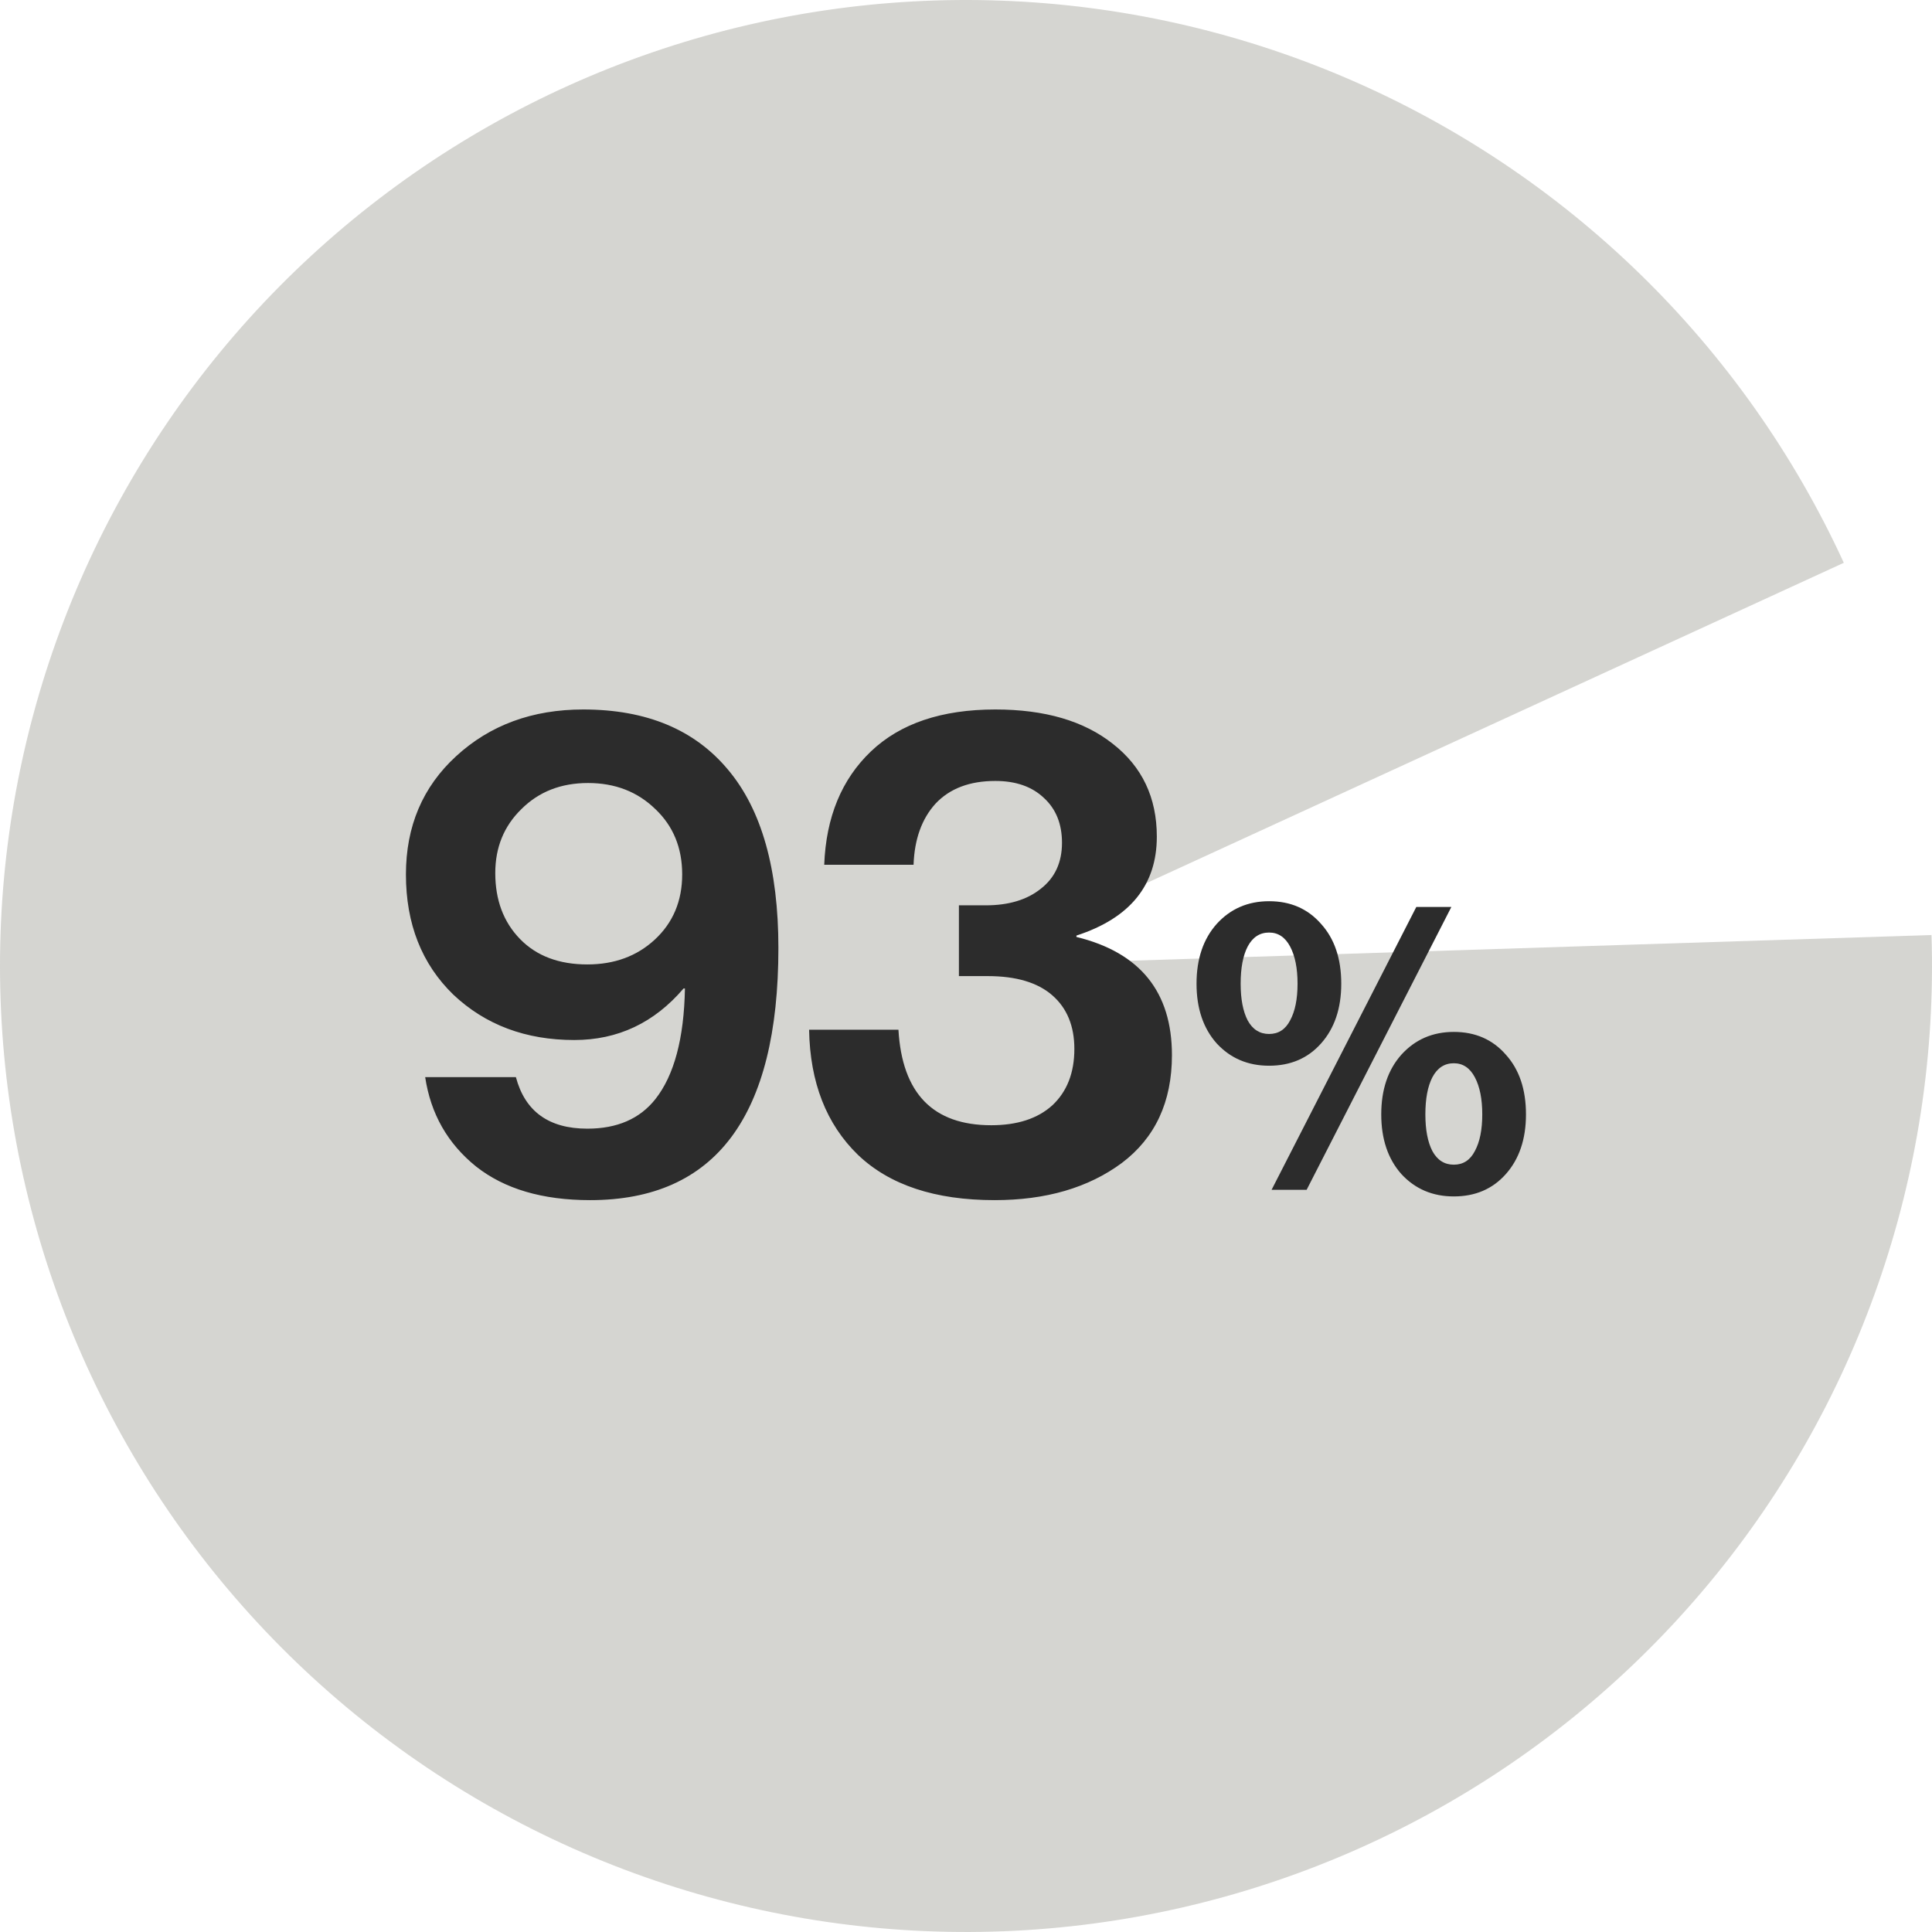
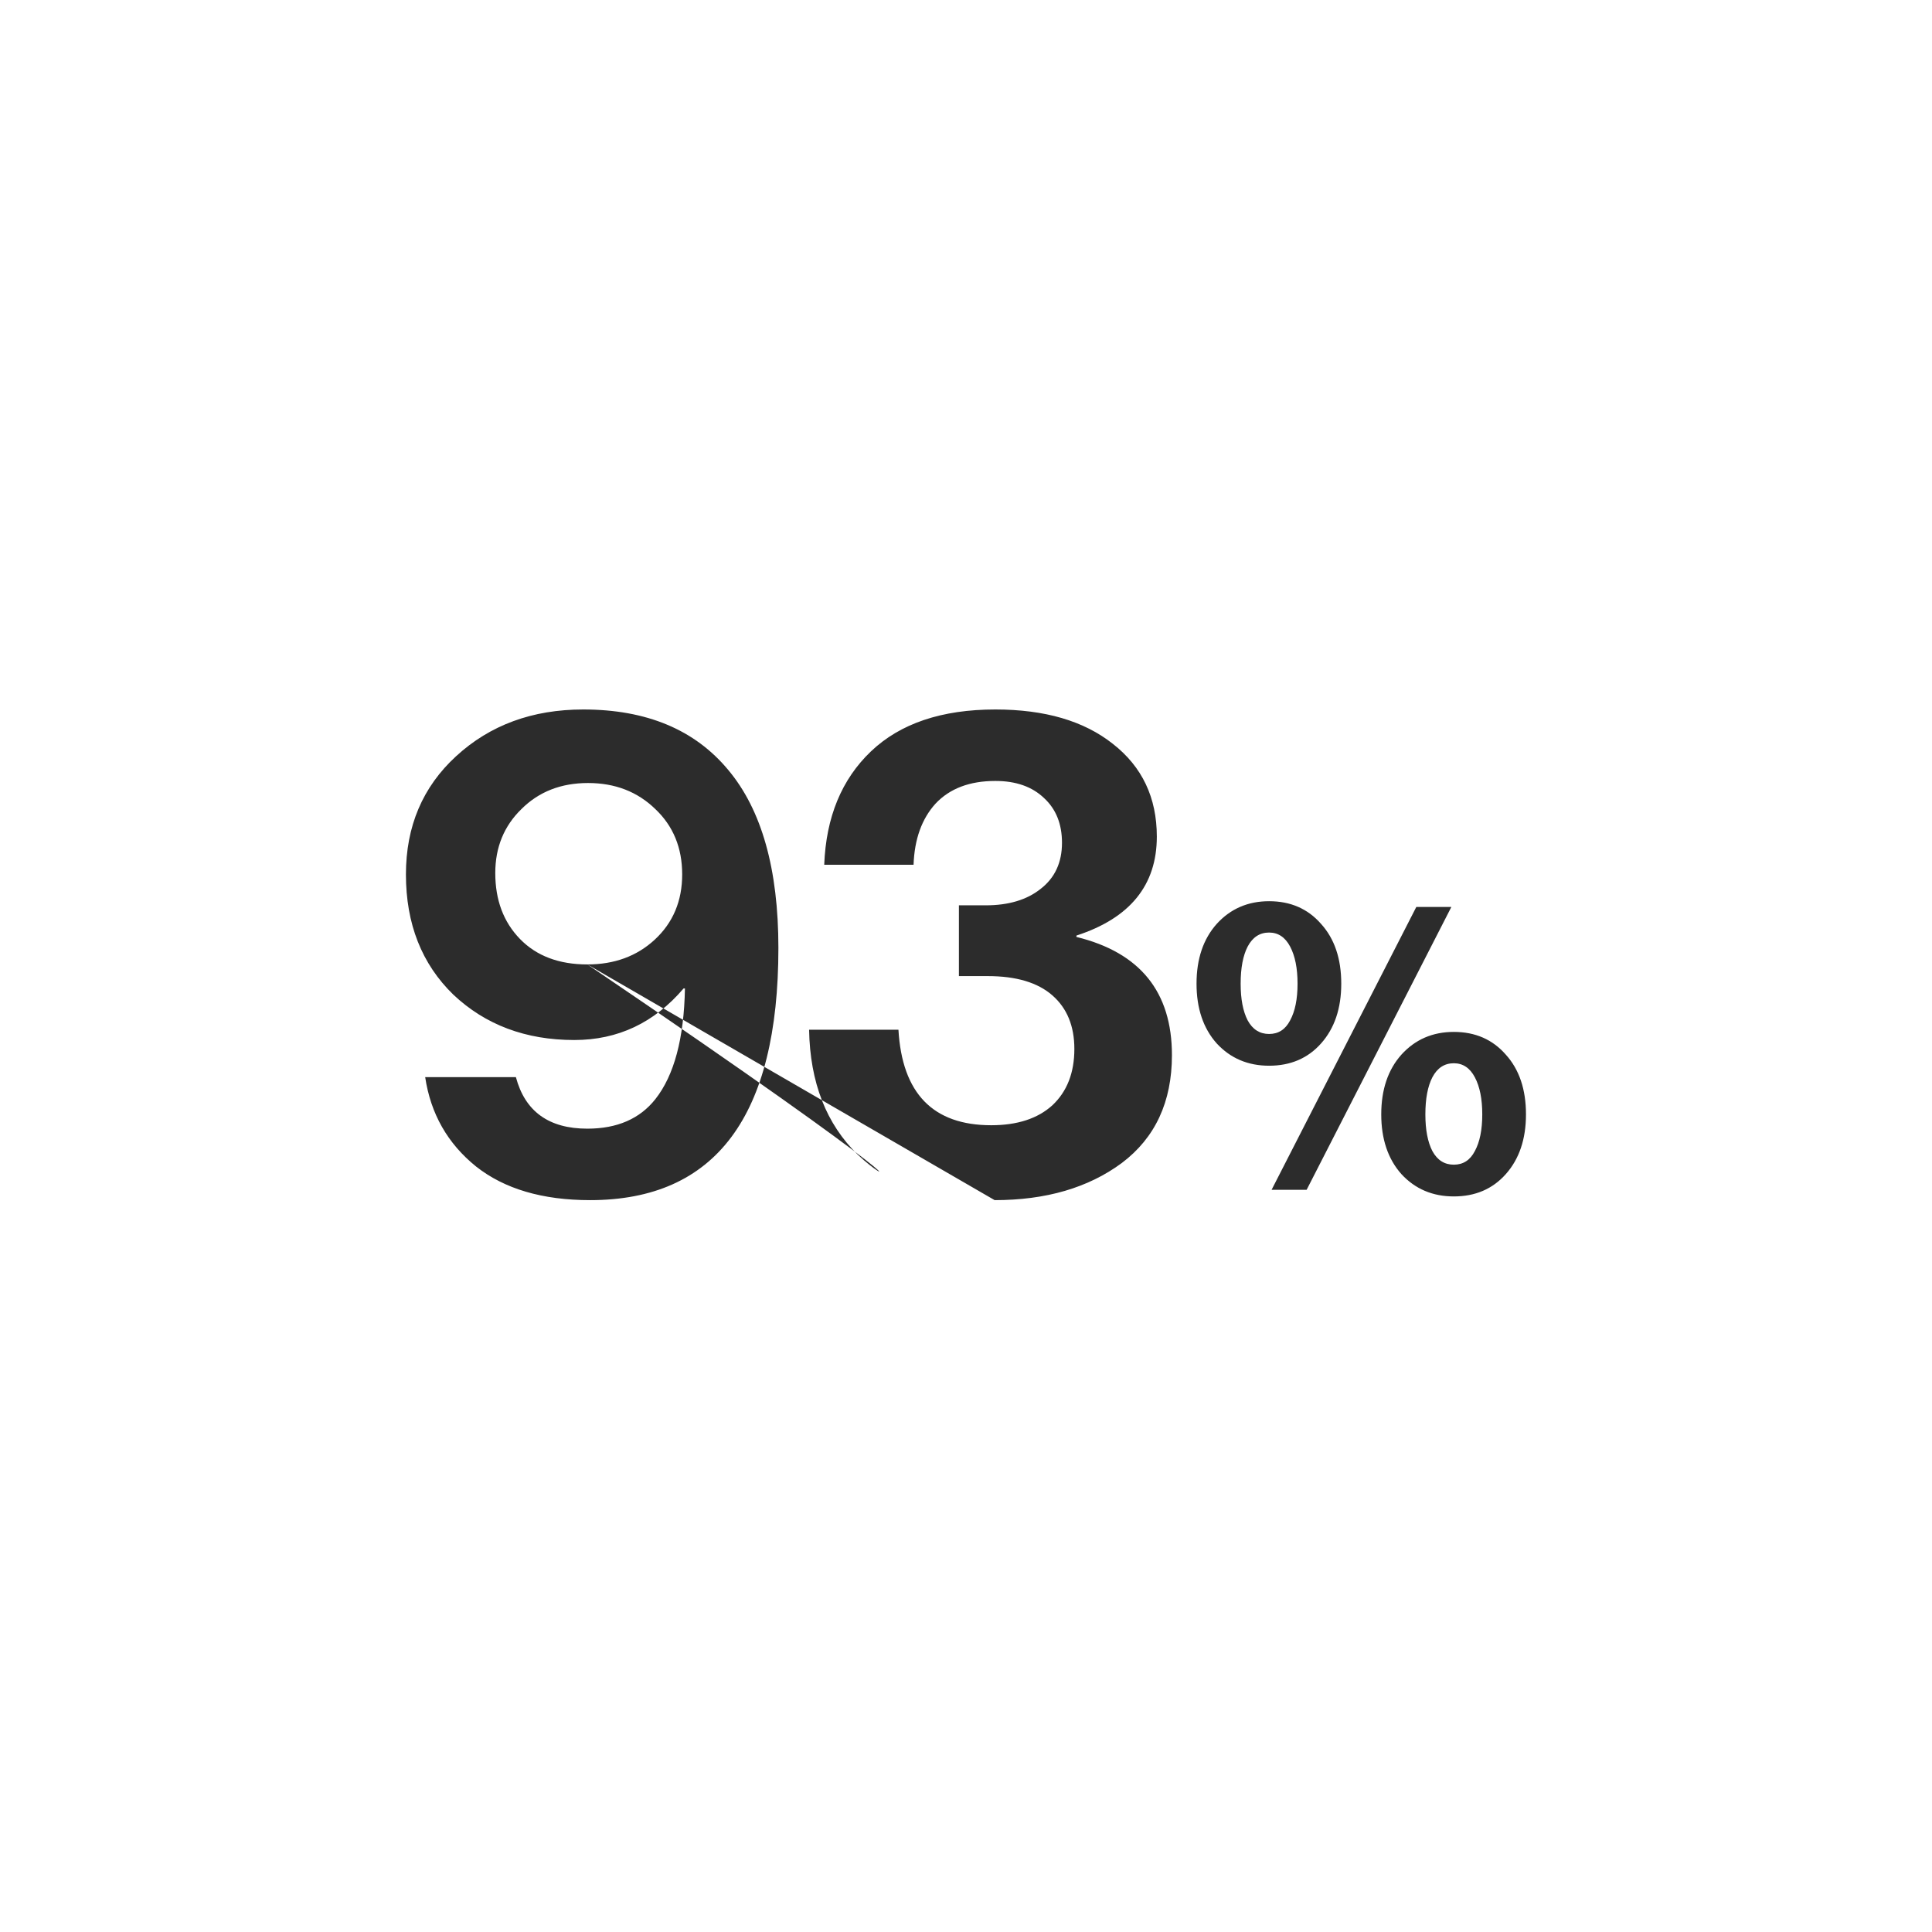
<svg xmlns="http://www.w3.org/2000/svg" width="164" height="164" viewBox="0 0 164 164" fill="none">
-   <path d="M156.515 47.774C148.027 29.294 132.976 14.628 114.282 6.622C95.589 -1.384 74.587 -2.158 55.355 4.45C36.123 11.058 20.032 24.576 10.207 42.381C0.381 60.185 -2.478 81.005 2.184 100.799C6.846 120.593 18.697 137.949 35.436 149.497C52.175 161.044 72.608 165.96 92.767 163.29C112.927 160.62 131.375 150.554 144.531 135.046C157.686 119.539 164.61 99.697 163.958 79.371L82 82L156.515 47.774Z" fill="#747465" fill-opacity="0.3" />
-   <path d="M50.092 101.875C46.047 101.875 42.819 100.922 40.408 99.017C37.997 97.072 36.558 94.544 36.092 91.433H43.792C44.569 94.35 46.592 95.808 49.858 95.808C52.386 95.808 54.311 94.972 55.633 93.3C57.228 91.278 58.064 88.147 58.142 83.908H58.025C55.536 86.825 52.444 88.283 48.75 88.283C44.628 88.283 41.206 87 38.483 84.433C35.8 81.828 34.458 78.425 34.458 74.225C34.458 70.142 35.878 66.797 38.717 64.192C41.594 61.547 45.192 60.225 49.508 60.225C54.875 60.225 58.978 61.936 61.817 65.358C64.656 68.742 66.075 73.778 66.075 80.467C66.075 94.739 60.747 101.875 50.092 101.875ZM49.858 81.867C52.153 81.867 54.058 81.167 55.575 79.767C57.131 78.328 57.908 76.481 57.908 74.225C57.908 71.969 57.15 70.122 55.633 68.683C54.117 67.206 52.211 66.467 49.917 66.467C47.622 66.467 45.736 67.206 44.258 68.683C42.781 70.122 42.042 71.931 42.042 74.108C42.042 76.403 42.742 78.269 44.142 79.708C45.542 81.147 47.447 81.867 49.858 81.867ZM84.431 101.875C79.376 101.875 75.506 100.592 72.823 98.025C70.14 95.419 68.759 91.881 68.681 87.408H76.265C76.576 92.814 79.201 95.517 84.14 95.517C86.356 95.517 88.087 94.953 89.331 93.825C90.576 92.658 91.198 91.064 91.198 89.042C91.198 87.097 90.576 85.581 89.331 84.492C88.087 83.403 86.259 82.858 83.848 82.858H81.398V76.85H83.673C85.617 76.85 87.173 76.383 88.34 75.45C89.545 74.517 90.148 73.214 90.148 71.542C90.148 69.947 89.642 68.683 88.631 67.75C87.62 66.778 86.24 66.292 84.49 66.292C82.312 66.292 80.62 66.933 79.415 68.217C78.248 69.5 77.626 71.231 77.548 73.408H69.965C70.12 69.364 71.442 66.156 73.931 63.783C76.42 61.411 79.94 60.225 84.49 60.225C88.69 60.225 92.015 61.197 94.465 63.142C96.954 65.086 98.198 67.711 98.198 71.017C98.198 75.139 95.923 77.939 91.373 79.417V79.533C96.778 80.856 99.481 84.2 99.481 89.567C99.481 93.533 98.062 96.586 95.223 98.725C92.384 100.825 88.787 101.875 84.431 101.875ZM107.729 90.465C105.932 90.465 104.45 89.835 103.284 88.575C102.14 87.292 101.569 85.6 101.569 83.5C101.569 81.4 102.14 79.708 103.284 78.425C104.45 77.142 105.932 76.5 107.729 76.5C109.549 76.5 111.019 77.142 112.139 78.425C113.282 79.685 113.854 81.377 113.854 83.5C113.854 85.6 113.282 87.292 112.139 88.575C111.019 89.835 109.549 90.465 107.729 90.465ZM123.409 101.56C121.612 101.56 120.13 100.93 118.964 99.67C117.82 98.387 117.249 96.695 117.249 94.595C117.249 92.495 117.82 90.803 118.964 89.52C120.13 88.237 121.612 87.595 123.409 87.595C125.229 87.595 126.699 88.237 127.819 89.52C128.962 90.78 129.534 92.472 129.534 94.595C129.534 96.695 128.962 98.387 127.819 99.67C126.699 100.93 125.229 101.56 123.409 101.56ZM107.939 101L120.224 76.99H123.199L110.914 101H107.939ZM121.589 97.71C122.009 98.48 122.615 98.865 123.409 98.865C124.202 98.865 124.797 98.48 125.194 97.71C125.614 96.94 125.824 95.902 125.824 94.595C125.824 93.288 125.614 92.238 125.194 91.445C124.774 90.652 124.179 90.255 123.409 90.255C122.615 90.255 122.009 90.652 121.589 91.445C121.192 92.215 120.994 93.265 120.994 94.595C120.994 95.902 121.192 96.94 121.589 97.71ZM105.909 86.615C106.329 87.385 106.935 87.77 107.729 87.77C108.522 87.77 109.117 87.385 109.514 86.615C109.934 85.845 110.144 84.807 110.144 83.5C110.144 82.193 109.934 81.143 109.514 80.35C109.094 79.557 108.499 79.16 107.729 79.16C106.935 79.16 106.329 79.557 105.909 80.35C105.512 81.12 105.314 82.17 105.314 83.5C105.314 84.807 105.512 85.845 105.909 86.615Z" fill="#2C2C2C" />
+   <path d="M50.092 101.875C46.047 101.875 42.819 100.922 40.408 99.017C37.997 97.072 36.558 94.544 36.092 91.433H43.792C44.569 94.35 46.592 95.808 49.858 95.808C52.386 95.808 54.311 94.972 55.633 93.3C57.228 91.278 58.064 88.147 58.142 83.908H58.025C55.536 86.825 52.444 88.283 48.75 88.283C44.628 88.283 41.206 87 38.483 84.433C35.8 81.828 34.458 78.425 34.458 74.225C34.458 70.142 35.878 66.797 38.717 64.192C41.594 61.547 45.192 60.225 49.508 60.225C54.875 60.225 58.978 61.936 61.817 65.358C64.656 68.742 66.075 73.778 66.075 80.467C66.075 94.739 60.747 101.875 50.092 101.875ZM49.858 81.867C52.153 81.867 54.058 81.167 55.575 79.767C57.131 78.328 57.908 76.481 57.908 74.225C57.908 71.969 57.15 70.122 55.633 68.683C54.117 67.206 52.211 66.467 49.917 66.467C47.622 66.467 45.736 67.206 44.258 68.683C42.781 70.122 42.042 71.931 42.042 74.108C42.042 76.403 42.742 78.269 44.142 79.708C45.542 81.147 47.447 81.867 49.858 81.867ZC79.376 101.875 75.506 100.592 72.823 98.025C70.14 95.419 68.759 91.881 68.681 87.408H76.265C76.576 92.814 79.201 95.517 84.14 95.517C86.356 95.517 88.087 94.953 89.331 93.825C90.576 92.658 91.198 91.064 91.198 89.042C91.198 87.097 90.576 85.581 89.331 84.492C88.087 83.403 86.259 82.858 83.848 82.858H81.398V76.85H83.673C85.617 76.85 87.173 76.383 88.34 75.45C89.545 74.517 90.148 73.214 90.148 71.542C90.148 69.947 89.642 68.683 88.631 67.75C87.62 66.778 86.24 66.292 84.49 66.292C82.312 66.292 80.62 66.933 79.415 68.217C78.248 69.5 77.626 71.231 77.548 73.408H69.965C70.12 69.364 71.442 66.156 73.931 63.783C76.42 61.411 79.94 60.225 84.49 60.225C88.69 60.225 92.015 61.197 94.465 63.142C96.954 65.086 98.198 67.711 98.198 71.017C98.198 75.139 95.923 77.939 91.373 79.417V79.533C96.778 80.856 99.481 84.2 99.481 89.567C99.481 93.533 98.062 96.586 95.223 98.725C92.384 100.825 88.787 101.875 84.431 101.875ZM107.729 90.465C105.932 90.465 104.45 89.835 103.284 88.575C102.14 87.292 101.569 85.6 101.569 83.5C101.569 81.4 102.14 79.708 103.284 78.425C104.45 77.142 105.932 76.5 107.729 76.5C109.549 76.5 111.019 77.142 112.139 78.425C113.282 79.685 113.854 81.377 113.854 83.5C113.854 85.6 113.282 87.292 112.139 88.575C111.019 89.835 109.549 90.465 107.729 90.465ZM123.409 101.56C121.612 101.56 120.13 100.93 118.964 99.67C117.82 98.387 117.249 96.695 117.249 94.595C117.249 92.495 117.82 90.803 118.964 89.52C120.13 88.237 121.612 87.595 123.409 87.595C125.229 87.595 126.699 88.237 127.819 89.52C128.962 90.78 129.534 92.472 129.534 94.595C129.534 96.695 128.962 98.387 127.819 99.67C126.699 100.93 125.229 101.56 123.409 101.56ZM107.939 101L120.224 76.99H123.199L110.914 101H107.939ZM121.589 97.71C122.009 98.48 122.615 98.865 123.409 98.865C124.202 98.865 124.797 98.48 125.194 97.71C125.614 96.94 125.824 95.902 125.824 94.595C125.824 93.288 125.614 92.238 125.194 91.445C124.774 90.652 124.179 90.255 123.409 90.255C122.615 90.255 122.009 90.652 121.589 91.445C121.192 92.215 120.994 93.265 120.994 94.595C120.994 95.902 121.192 96.94 121.589 97.71ZM105.909 86.615C106.329 87.385 106.935 87.77 107.729 87.77C108.522 87.77 109.117 87.385 109.514 86.615C109.934 85.845 110.144 84.807 110.144 83.5C110.144 82.193 109.934 81.143 109.514 80.35C109.094 79.557 108.499 79.16 107.729 79.16C106.935 79.16 106.329 79.557 105.909 80.35C105.512 81.12 105.314 82.17 105.314 83.5C105.314 84.807 105.512 85.845 105.909 86.615Z" fill="#2C2C2C" />
</svg>